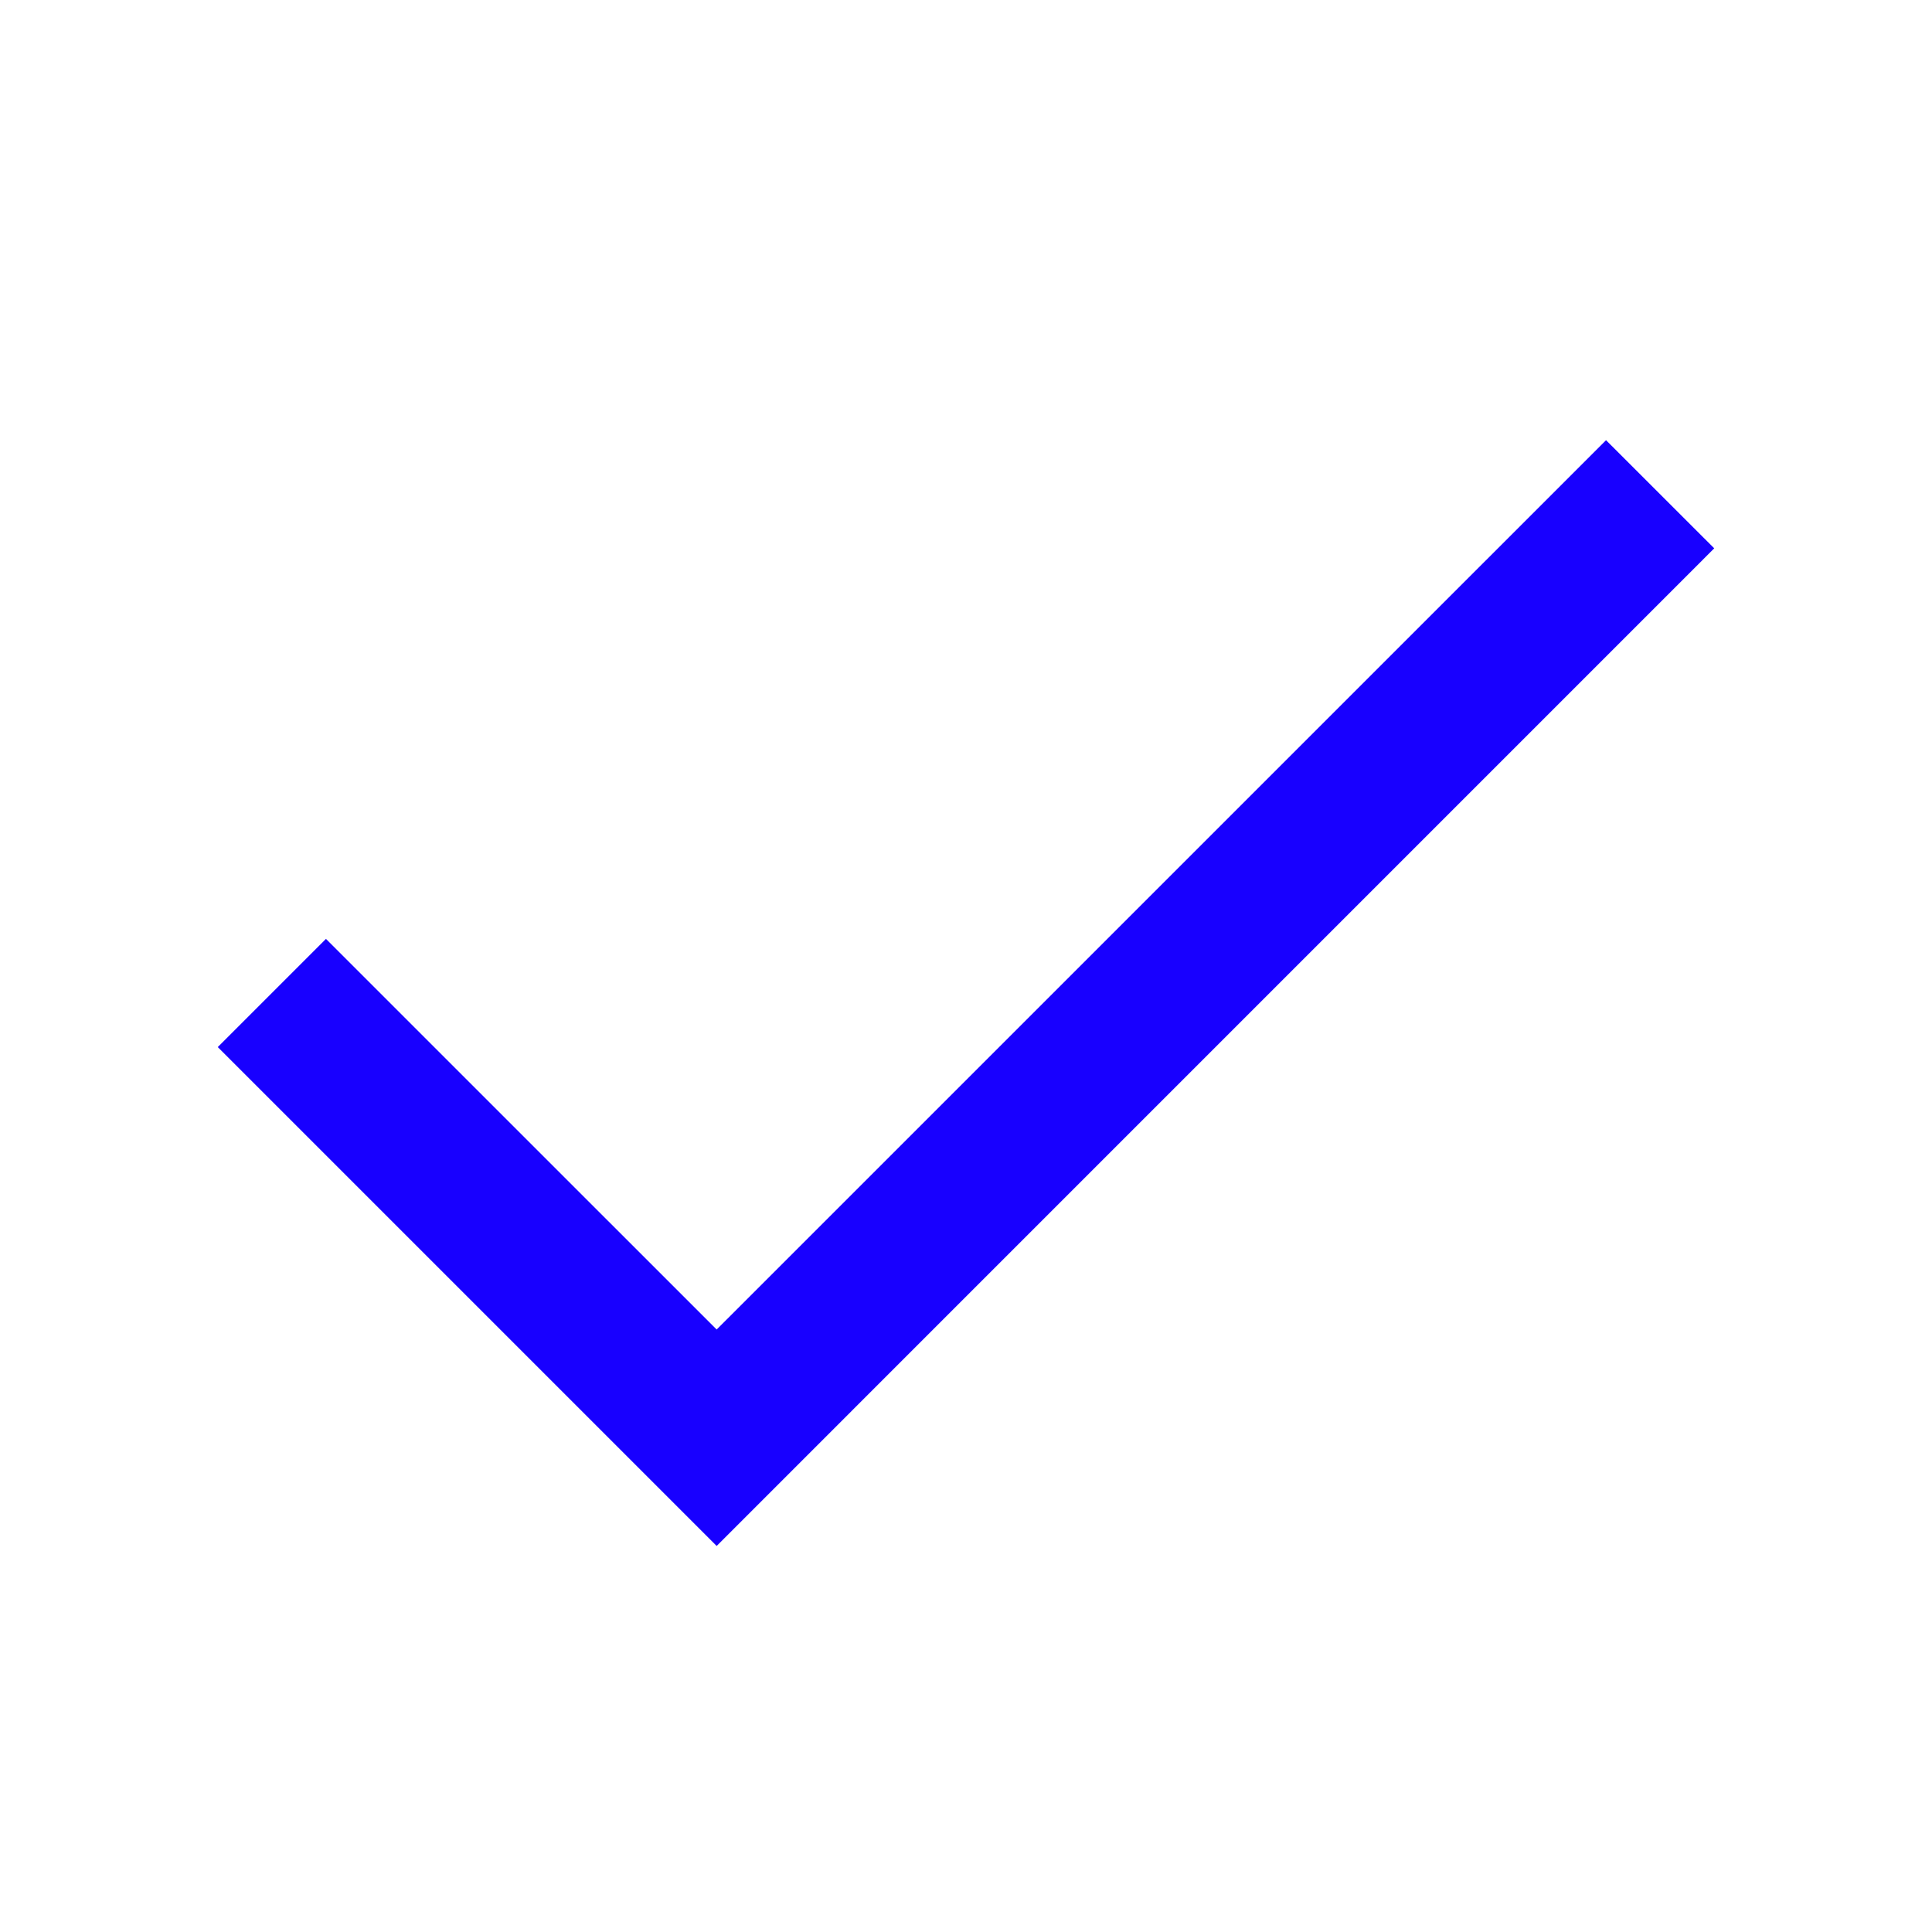
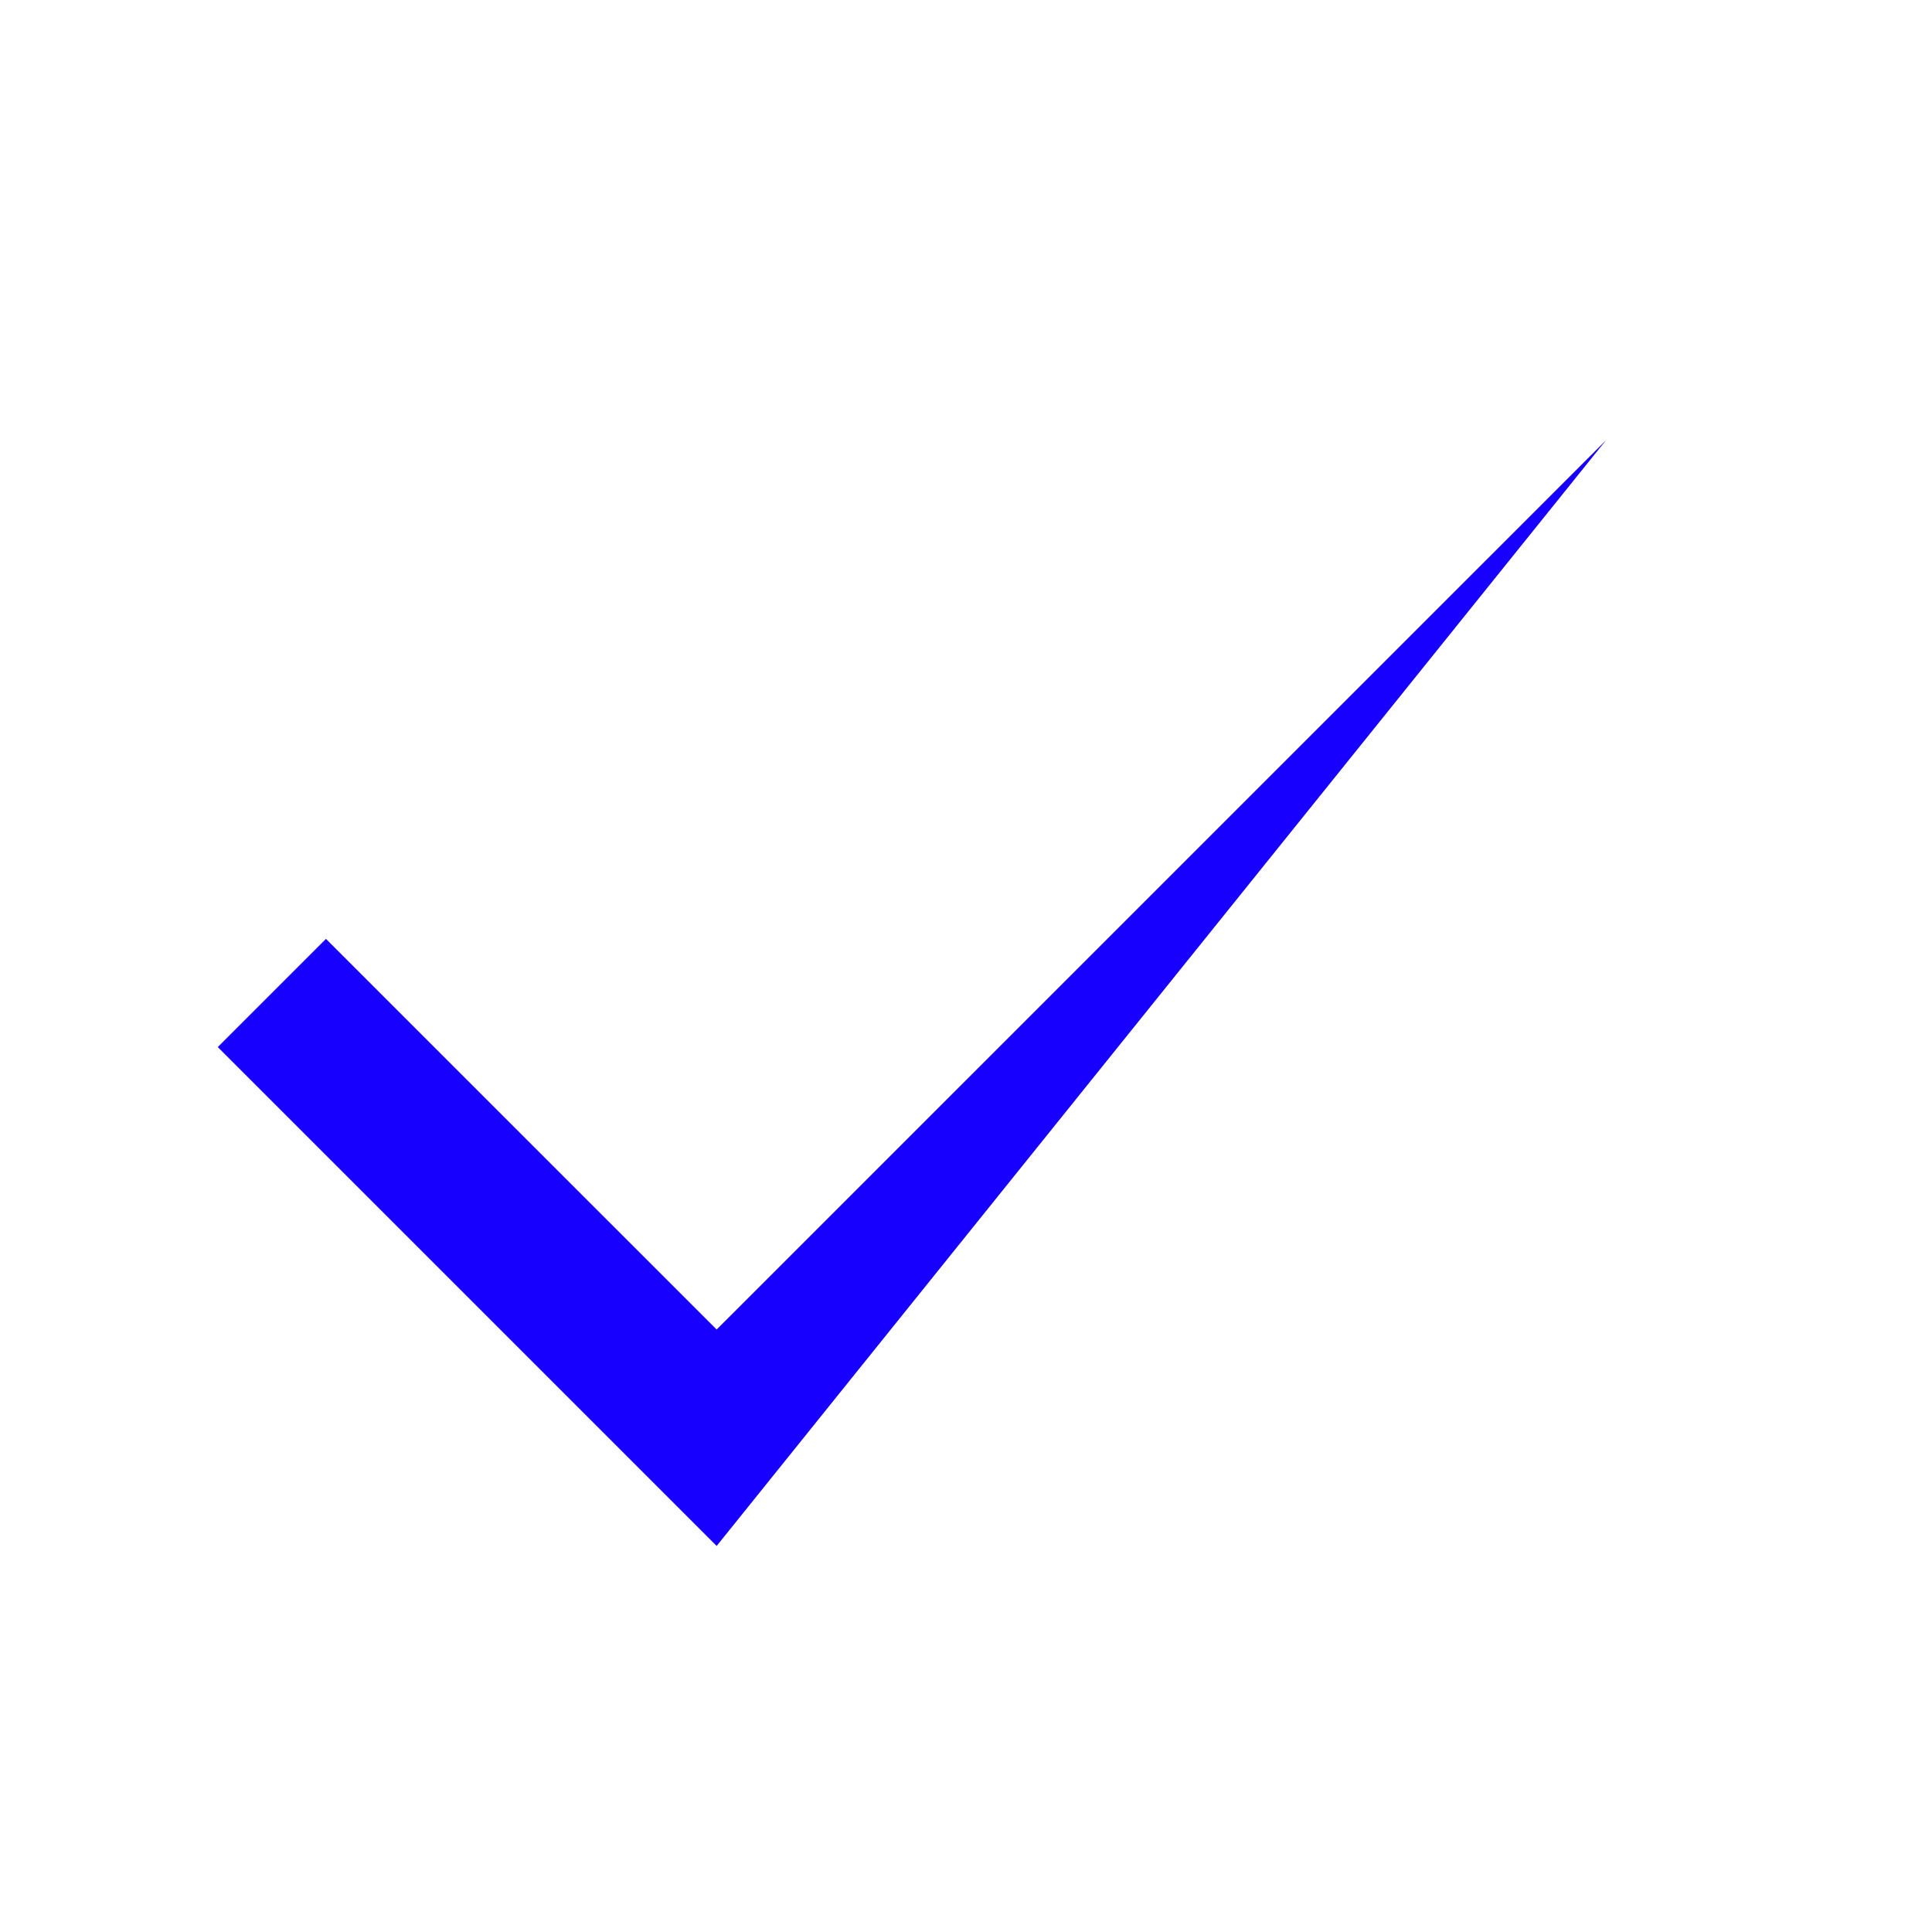
<svg xmlns="http://www.w3.org/2000/svg" width="32" height="32" viewBox="0 0 32 32" fill="none">
-   <path fill-rule="evenodd" clip-rule="evenodd" d="M11.87 25.606L3.607 17.343L5.399 15.551L11.87 22.021L26.601 7.291L28.393 9.082L11.87 25.606Z" fill="#1800FF" />
+   <path fill-rule="evenodd" clip-rule="evenodd" d="M11.87 25.606L3.607 17.343L5.399 15.551L11.87 22.021L26.601 7.291L11.87 25.606Z" fill="#1800FF" />
</svg>